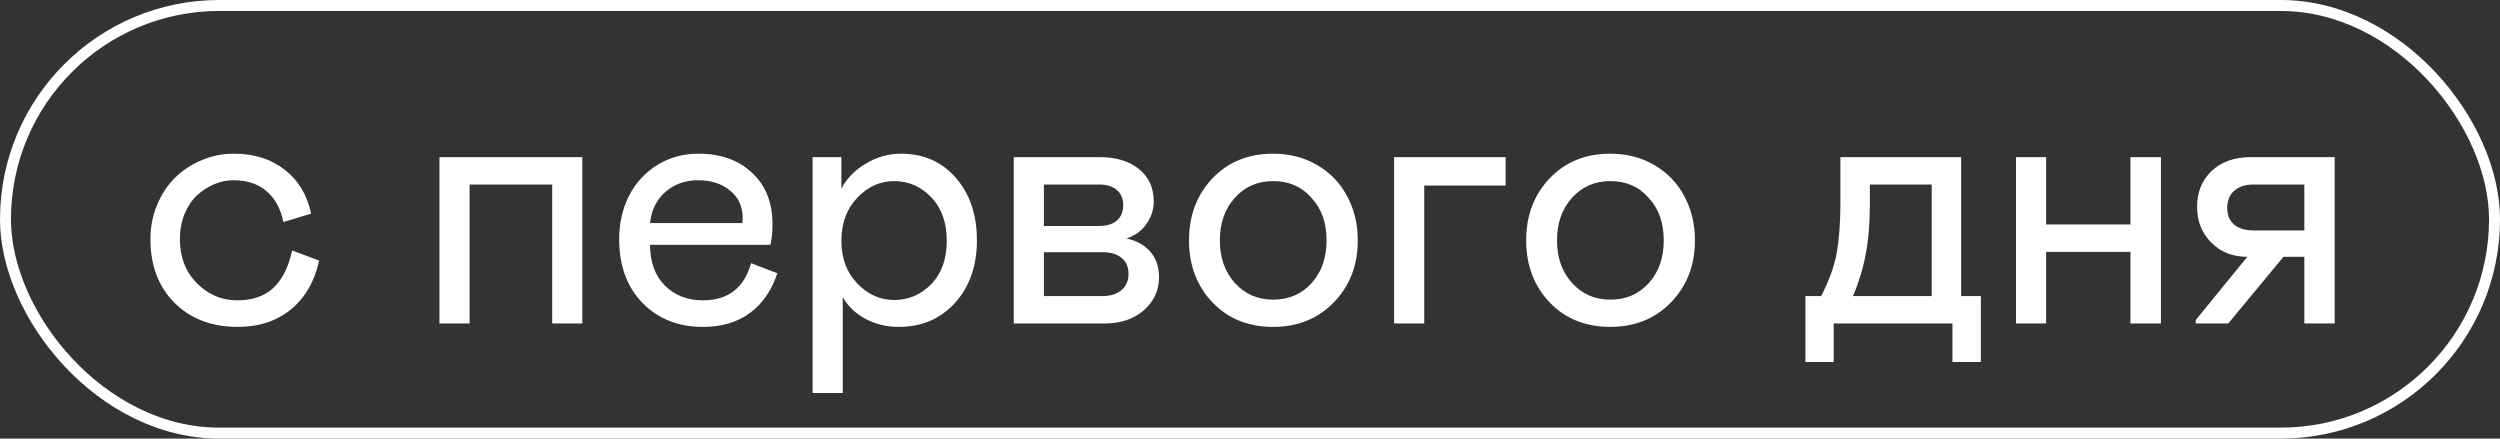
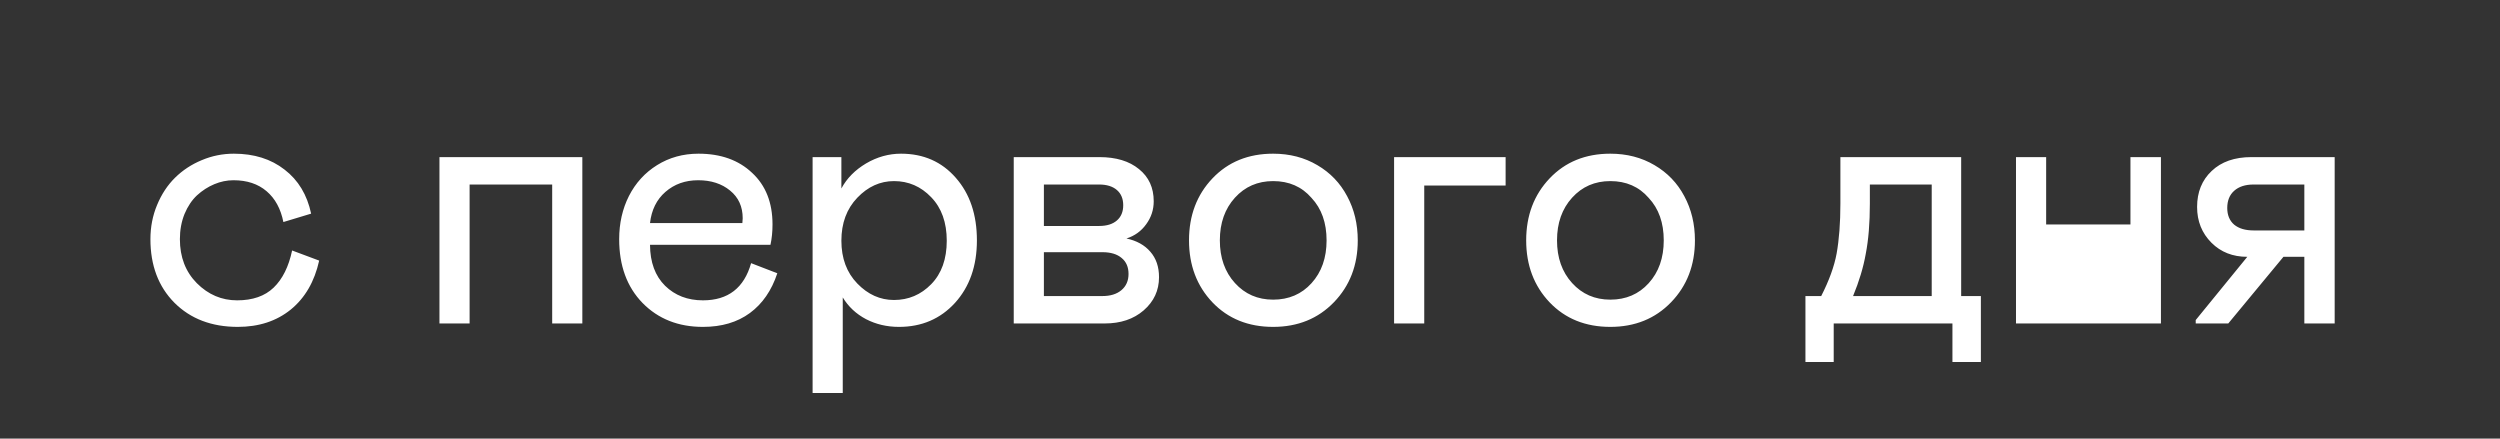
<svg xmlns="http://www.w3.org/2000/svg" width="228" height="40" viewBox="0 0 228 40" fill="none">
  <rect x="0" y="0" width="228" height="40" fill="#333333" stroke="none" />
-   <rect x="0.5" y="0.5" width="227" height="39" rx="19.5" stroke="white" />
-   <path d="M21.625 27.391C23.042 27.391 24.151 27.005 24.953 26.234C25.766 25.453 26.328 24.323 26.641 22.844L29.109 23.766C28.682 25.682 27.818 27.172 26.516 28.234C25.213 29.287 23.604 29.812 21.688 29.812C19.302 29.812 17.375 29.078 15.906 27.609C14.448 26.141 13.719 24.208 13.719 21.812C13.719 20.698 13.922 19.656 14.328 18.688C14.734 17.708 15.281 16.88 15.969 16.203C16.656 15.526 17.463 14.995 18.391 14.609C19.328 14.213 20.307 14.016 21.328 14.016C23.172 14.016 24.713 14.5 25.953 15.469C27.203 16.427 28.01 17.766 28.375 19.484L25.844 20.25C25.604 19.042 25.094 18.104 24.312 17.438C23.531 16.771 22.526 16.438 21.297 16.438C20.703 16.438 20.12 16.557 19.547 16.797C18.974 17.037 18.448 17.375 17.969 17.812C17.5 18.25 17.12 18.818 16.828 19.516C16.547 20.213 16.406 20.979 16.406 21.812C16.406 23.448 16.922 24.787 17.953 25.828C18.995 26.87 20.219 27.391 21.625 27.391ZM40.078 29.5V14.328H53.109V29.5H50.359V16.828H42.828V29.5H40.078ZM68.5 24L70.891 24.922C70.37 26.495 69.537 27.703 68.391 28.547C67.245 29.391 65.818 29.812 64.109 29.812C61.859 29.812 60.021 29.083 58.594 27.625C57.177 26.167 56.469 24.229 56.469 21.812C56.469 20.365 56.766 19.052 57.359 17.875C57.964 16.688 58.818 15.75 59.922 15.062C61.036 14.365 62.297 14.016 63.703 14.016C65.734 14.016 67.365 14.599 68.594 15.766C69.833 16.912 70.453 18.479 70.453 20.469C70.453 21.135 70.391 21.755 70.266 22.328H59.281C59.292 23.922 59.75 25.167 60.656 26.062C61.562 26.948 62.714 27.391 64.109 27.391C66.401 27.391 67.865 26.26 68.5 24ZM59.281 20.344H67.703L67.734 19.906C67.734 18.844 67.349 18 66.578 17.375C65.818 16.75 64.849 16.438 63.672 16.438C62.495 16.438 61.5 16.792 60.688 17.5C59.885 18.198 59.417 19.146 59.281 20.344ZM74.109 14.328H76.734V17.188C77.234 16.26 77.984 15.5 78.984 14.906C79.995 14.312 81.057 14.016 82.172 14.016C84.224 14.016 85.891 14.75 87.172 16.219C88.453 17.677 89.094 19.578 89.094 21.922C89.094 24.255 88.427 26.156 87.094 27.625C85.76 29.083 84.057 29.812 81.984 29.812C80.891 29.812 79.891 29.578 78.984 29.109C78.078 28.63 77.37 27.969 76.859 27.125V35.844H74.109V14.328ZM81.531 27.359C82.854 27.359 83.984 26.88 84.922 25.922C85.87 24.953 86.344 23.63 86.344 21.953C86.344 20.287 85.87 18.963 84.922 17.984C83.984 17.005 82.854 16.516 81.531 16.516C80.271 16.516 79.156 17.021 78.188 18.031C77.219 19.042 76.734 20.349 76.734 21.953C76.734 23.557 77.219 24.859 78.188 25.859C79.156 26.859 80.271 27.359 81.531 27.359ZM92.453 29.5V14.328H100.266C101.786 14.328 102.99 14.693 103.875 15.422C104.771 16.141 105.219 17.12 105.219 18.359C105.219 19.13 104.99 19.828 104.531 20.453C104.083 21.078 103.484 21.51 102.734 21.75C103.661 21.948 104.385 22.349 104.906 22.953C105.438 23.557 105.703 24.333 105.703 25.281C105.703 26.49 105.234 27.5 104.297 28.312C103.38 29.104 102.198 29.5 100.75 29.5H92.453ZM95.203 20.609H100.234C100.932 20.609 101.474 20.443 101.859 20.109C102.245 19.776 102.438 19.312 102.438 18.719C102.438 18.125 102.245 17.662 101.859 17.328C101.474 16.995 100.932 16.828 100.234 16.828H95.203V20.609ZM95.203 27H100.547C101.266 27 101.839 26.823 102.266 26.469C102.703 26.104 102.922 25.609 102.922 24.984C102.922 24.359 102.714 23.875 102.297 23.531C101.88 23.177 101.297 23 100.547 23H95.203V27ZM110.578 27.578C109.151 26.078 108.438 24.193 108.438 21.922C108.438 19.651 109.151 17.766 110.578 16.266C112.005 14.766 113.849 14.016 116.109 14.016C117.62 14.016 118.964 14.365 120.141 15.062C121.318 15.75 122.224 16.693 122.859 17.891C123.505 19.088 123.828 20.432 123.828 21.922C123.828 24.182 123.104 26.062 121.656 27.562C120.208 29.062 118.359 29.812 116.109 29.812C113.849 29.812 112.005 29.068 110.578 27.578ZM120.984 21.922C120.984 20.318 120.526 19.026 119.609 18.047C118.724 17.026 117.557 16.516 116.109 16.516C114.703 16.516 113.542 17.021 112.625 18.031C111.708 19.042 111.25 20.338 111.25 21.922C111.25 23.505 111.708 24.802 112.625 25.812C113.542 26.823 114.703 27.328 116.109 27.328C117.536 27.328 118.703 26.828 119.609 25.828C120.526 24.818 120.984 23.516 120.984 21.922ZM127.141 29.5V14.328H137.312V16.922H129.891V29.5H127.141ZM141.328 27.578C139.901 26.078 139.188 24.193 139.188 21.922C139.188 19.651 139.901 17.766 141.328 16.266C142.755 14.766 144.599 14.016 146.859 14.016C148.37 14.016 149.714 14.365 150.891 15.062C152.068 15.75 152.974 16.693 153.609 17.891C154.255 19.088 154.578 20.432 154.578 21.922C154.578 24.182 153.854 26.062 152.406 27.562C150.958 29.062 149.109 29.812 146.859 29.812C144.599 29.812 142.755 29.068 141.328 27.578ZM151.734 21.922C151.734 20.318 151.276 19.026 150.359 18.047C149.474 17.026 148.307 16.516 146.859 16.516C145.453 16.516 144.292 17.021 143.375 18.031C142.458 19.042 142 20.338 142 21.922C142 23.505 142.458 24.802 143.375 25.812C144.292 26.823 145.453 27.328 146.859 27.328C148.286 27.328 149.453 26.828 150.359 25.828C151.276 24.818 151.734 23.516 151.734 21.922ZM164.656 33.016V27H166.094C166.812 25.594 167.281 24.302 167.5 23.125C167.729 21.844 167.844 20.323 167.844 18.562V14.328H178.859V27H180.656V33.016H178.062V29.5H167.234V33.016H164.656ZM169 27H176.172V16.828H170.531V18.562C170.531 20.344 170.406 21.875 170.156 23.156C169.938 24.385 169.552 25.667 169 27ZM186.609 14.328V20.469H194.297V14.328H197.078V29.5H194.297V22.969H186.609V29.5H183.859V14.328H186.609ZM200.25 29.188L204.953 23.422C203.63 23.422 202.542 22.995 201.688 22.141C200.812 21.266 200.375 20.177 200.375 18.875C200.375 17.521 200.818 16.427 201.703 15.594C202.589 14.75 203.797 14.328 205.328 14.328H212.922V29.5H210.156V23.422H208.25L203.219 29.5H200.25V29.188ZM210.156 21.016V16.828H205.531C204.771 16.828 204.177 17.021 203.75 17.406C203.333 17.781 203.125 18.302 203.125 18.969C203.125 19.615 203.333 20.12 203.75 20.484C204.177 20.838 204.771 21.016 205.531 21.016H210.156Z" fill="white" />
+   <path d="M21.625 27.391C23.042 27.391 24.151 27.005 24.953 26.234C25.766 25.453 26.328 24.323 26.641 22.844L29.109 23.766C28.682 25.682 27.818 27.172 26.516 28.234C25.213 29.287 23.604 29.812 21.688 29.812C19.302 29.812 17.375 29.078 15.906 27.609C14.448 26.141 13.719 24.208 13.719 21.812C13.719 20.698 13.922 19.656 14.328 18.688C14.734 17.708 15.281 16.88 15.969 16.203C16.656 15.526 17.463 14.995 18.391 14.609C19.328 14.213 20.307 14.016 21.328 14.016C23.172 14.016 24.713 14.5 25.953 15.469C27.203 16.427 28.01 17.766 28.375 19.484L25.844 20.25C25.604 19.042 25.094 18.104 24.312 17.438C23.531 16.771 22.526 16.438 21.297 16.438C20.703 16.438 20.12 16.557 19.547 16.797C18.974 17.037 18.448 17.375 17.969 17.812C17.5 18.25 17.12 18.818 16.828 19.516C16.547 20.213 16.406 20.979 16.406 21.812C16.406 23.448 16.922 24.787 17.953 25.828C18.995 26.87 20.219 27.391 21.625 27.391ZM40.078 29.5V14.328H53.109V29.5H50.359V16.828H42.828V29.5H40.078ZM68.5 24L70.891 24.922C70.37 26.495 69.537 27.703 68.391 28.547C67.245 29.391 65.818 29.812 64.109 29.812C61.859 29.812 60.021 29.083 58.594 27.625C57.177 26.167 56.469 24.229 56.469 21.812C56.469 20.365 56.766 19.052 57.359 17.875C57.964 16.688 58.818 15.75 59.922 15.062C61.036 14.365 62.297 14.016 63.703 14.016C65.734 14.016 67.365 14.599 68.594 15.766C69.833 16.912 70.453 18.479 70.453 20.469C70.453 21.135 70.391 21.755 70.266 22.328H59.281C59.292 23.922 59.75 25.167 60.656 26.062C61.562 26.948 62.714 27.391 64.109 27.391C66.401 27.391 67.865 26.26 68.5 24ZM59.281 20.344H67.703L67.734 19.906C67.734 18.844 67.349 18 66.578 17.375C65.818 16.75 64.849 16.438 63.672 16.438C62.495 16.438 61.5 16.792 60.688 17.5C59.885 18.198 59.417 19.146 59.281 20.344ZM74.109 14.328H76.734V17.188C77.234 16.26 77.984 15.5 78.984 14.906C79.995 14.312 81.057 14.016 82.172 14.016C84.224 14.016 85.891 14.75 87.172 16.219C88.453 17.677 89.094 19.578 89.094 21.922C89.094 24.255 88.427 26.156 87.094 27.625C85.76 29.083 84.057 29.812 81.984 29.812C80.891 29.812 79.891 29.578 78.984 29.109C78.078 28.63 77.37 27.969 76.859 27.125V35.844H74.109V14.328ZM81.531 27.359C82.854 27.359 83.984 26.88 84.922 25.922C85.87 24.953 86.344 23.63 86.344 21.953C86.344 20.287 85.87 18.963 84.922 17.984C83.984 17.005 82.854 16.516 81.531 16.516C80.271 16.516 79.156 17.021 78.188 18.031C77.219 19.042 76.734 20.349 76.734 21.953C76.734 23.557 77.219 24.859 78.188 25.859C79.156 26.859 80.271 27.359 81.531 27.359ZM92.453 29.5V14.328H100.266C101.786 14.328 102.99 14.693 103.875 15.422C104.771 16.141 105.219 17.12 105.219 18.359C105.219 19.13 104.99 19.828 104.531 20.453C104.083 21.078 103.484 21.51 102.734 21.75C103.661 21.948 104.385 22.349 104.906 22.953C105.438 23.557 105.703 24.333 105.703 25.281C105.703 26.49 105.234 27.5 104.297 28.312C103.38 29.104 102.198 29.5 100.75 29.5H92.453ZM95.203 20.609H100.234C100.932 20.609 101.474 20.443 101.859 20.109C102.245 19.776 102.438 19.312 102.438 18.719C102.438 18.125 102.245 17.662 101.859 17.328C101.474 16.995 100.932 16.828 100.234 16.828H95.203V20.609ZM95.203 27H100.547C101.266 27 101.839 26.823 102.266 26.469C102.703 26.104 102.922 25.609 102.922 24.984C102.922 24.359 102.714 23.875 102.297 23.531C101.88 23.177 101.297 23 100.547 23H95.203V27ZM110.578 27.578C109.151 26.078 108.438 24.193 108.438 21.922C108.438 19.651 109.151 17.766 110.578 16.266C112.005 14.766 113.849 14.016 116.109 14.016C117.62 14.016 118.964 14.365 120.141 15.062C121.318 15.75 122.224 16.693 122.859 17.891C123.505 19.088 123.828 20.432 123.828 21.922C123.828 24.182 123.104 26.062 121.656 27.562C120.208 29.062 118.359 29.812 116.109 29.812C113.849 29.812 112.005 29.068 110.578 27.578ZM120.984 21.922C120.984 20.318 120.526 19.026 119.609 18.047C118.724 17.026 117.557 16.516 116.109 16.516C114.703 16.516 113.542 17.021 112.625 18.031C111.708 19.042 111.25 20.338 111.25 21.922C111.25 23.505 111.708 24.802 112.625 25.812C113.542 26.823 114.703 27.328 116.109 27.328C117.536 27.328 118.703 26.828 119.609 25.828C120.526 24.818 120.984 23.516 120.984 21.922ZM127.141 29.5V14.328H137.312V16.922H129.891V29.5H127.141ZM141.328 27.578C139.901 26.078 139.188 24.193 139.188 21.922C139.188 19.651 139.901 17.766 141.328 16.266C142.755 14.766 144.599 14.016 146.859 14.016C148.37 14.016 149.714 14.365 150.891 15.062C152.068 15.75 152.974 16.693 153.609 17.891C154.255 19.088 154.578 20.432 154.578 21.922C154.578 24.182 153.854 26.062 152.406 27.562C150.958 29.062 149.109 29.812 146.859 29.812C144.599 29.812 142.755 29.068 141.328 27.578ZM151.734 21.922C151.734 20.318 151.276 19.026 150.359 18.047C149.474 17.026 148.307 16.516 146.859 16.516C145.453 16.516 144.292 17.021 143.375 18.031C142.458 19.042 142 20.338 142 21.922C142 23.505 142.458 24.802 143.375 25.812C144.292 26.823 145.453 27.328 146.859 27.328C148.286 27.328 149.453 26.828 150.359 25.828C151.276 24.818 151.734 23.516 151.734 21.922ZM164.656 33.016V27H166.094C166.812 25.594 167.281 24.302 167.5 23.125C167.729 21.844 167.844 20.323 167.844 18.562V14.328H178.859V27H180.656V33.016H178.062V29.5H167.234V33.016H164.656ZM169 27H176.172V16.828H170.531V18.562C170.531 20.344 170.406 21.875 170.156 23.156C169.938 24.385 169.552 25.667 169 27ZM186.609 14.328V20.469H194.297V14.328H197.078V29.5H194.297V22.969V29.5H183.859V14.328H186.609ZM200.25 29.188L204.953 23.422C203.63 23.422 202.542 22.995 201.688 22.141C200.812 21.266 200.375 20.177 200.375 18.875C200.375 17.521 200.818 16.427 201.703 15.594C202.589 14.75 203.797 14.328 205.328 14.328H212.922V29.5H210.156V23.422H208.25L203.219 29.5H200.25V29.188ZM210.156 21.016V16.828H205.531C204.771 16.828 204.177 17.021 203.75 17.406C203.333 17.781 203.125 18.302 203.125 18.969C203.125 19.615 203.333 20.12 203.75 20.484C204.177 20.838 204.771 21.016 205.531 21.016H210.156Z" fill="white" />
</svg>